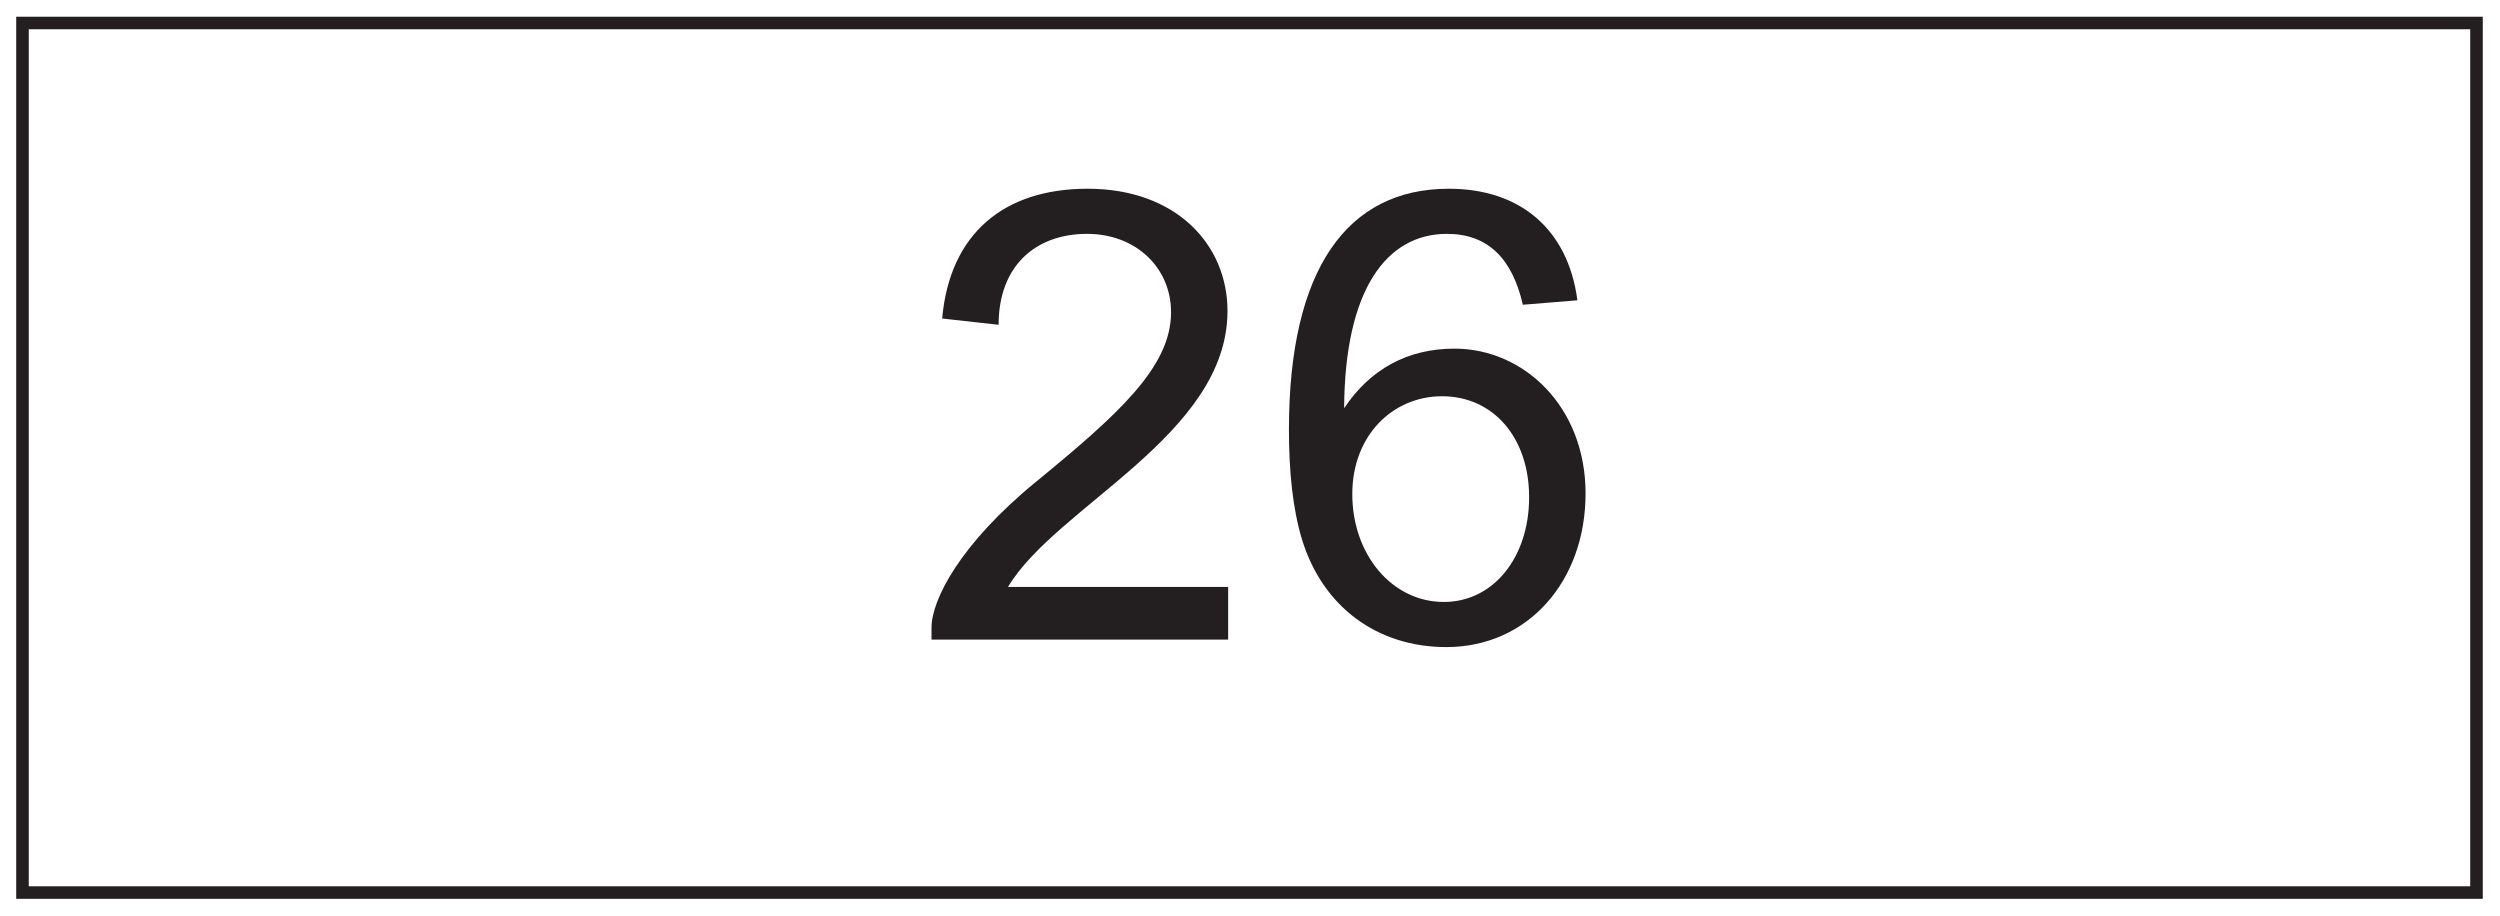
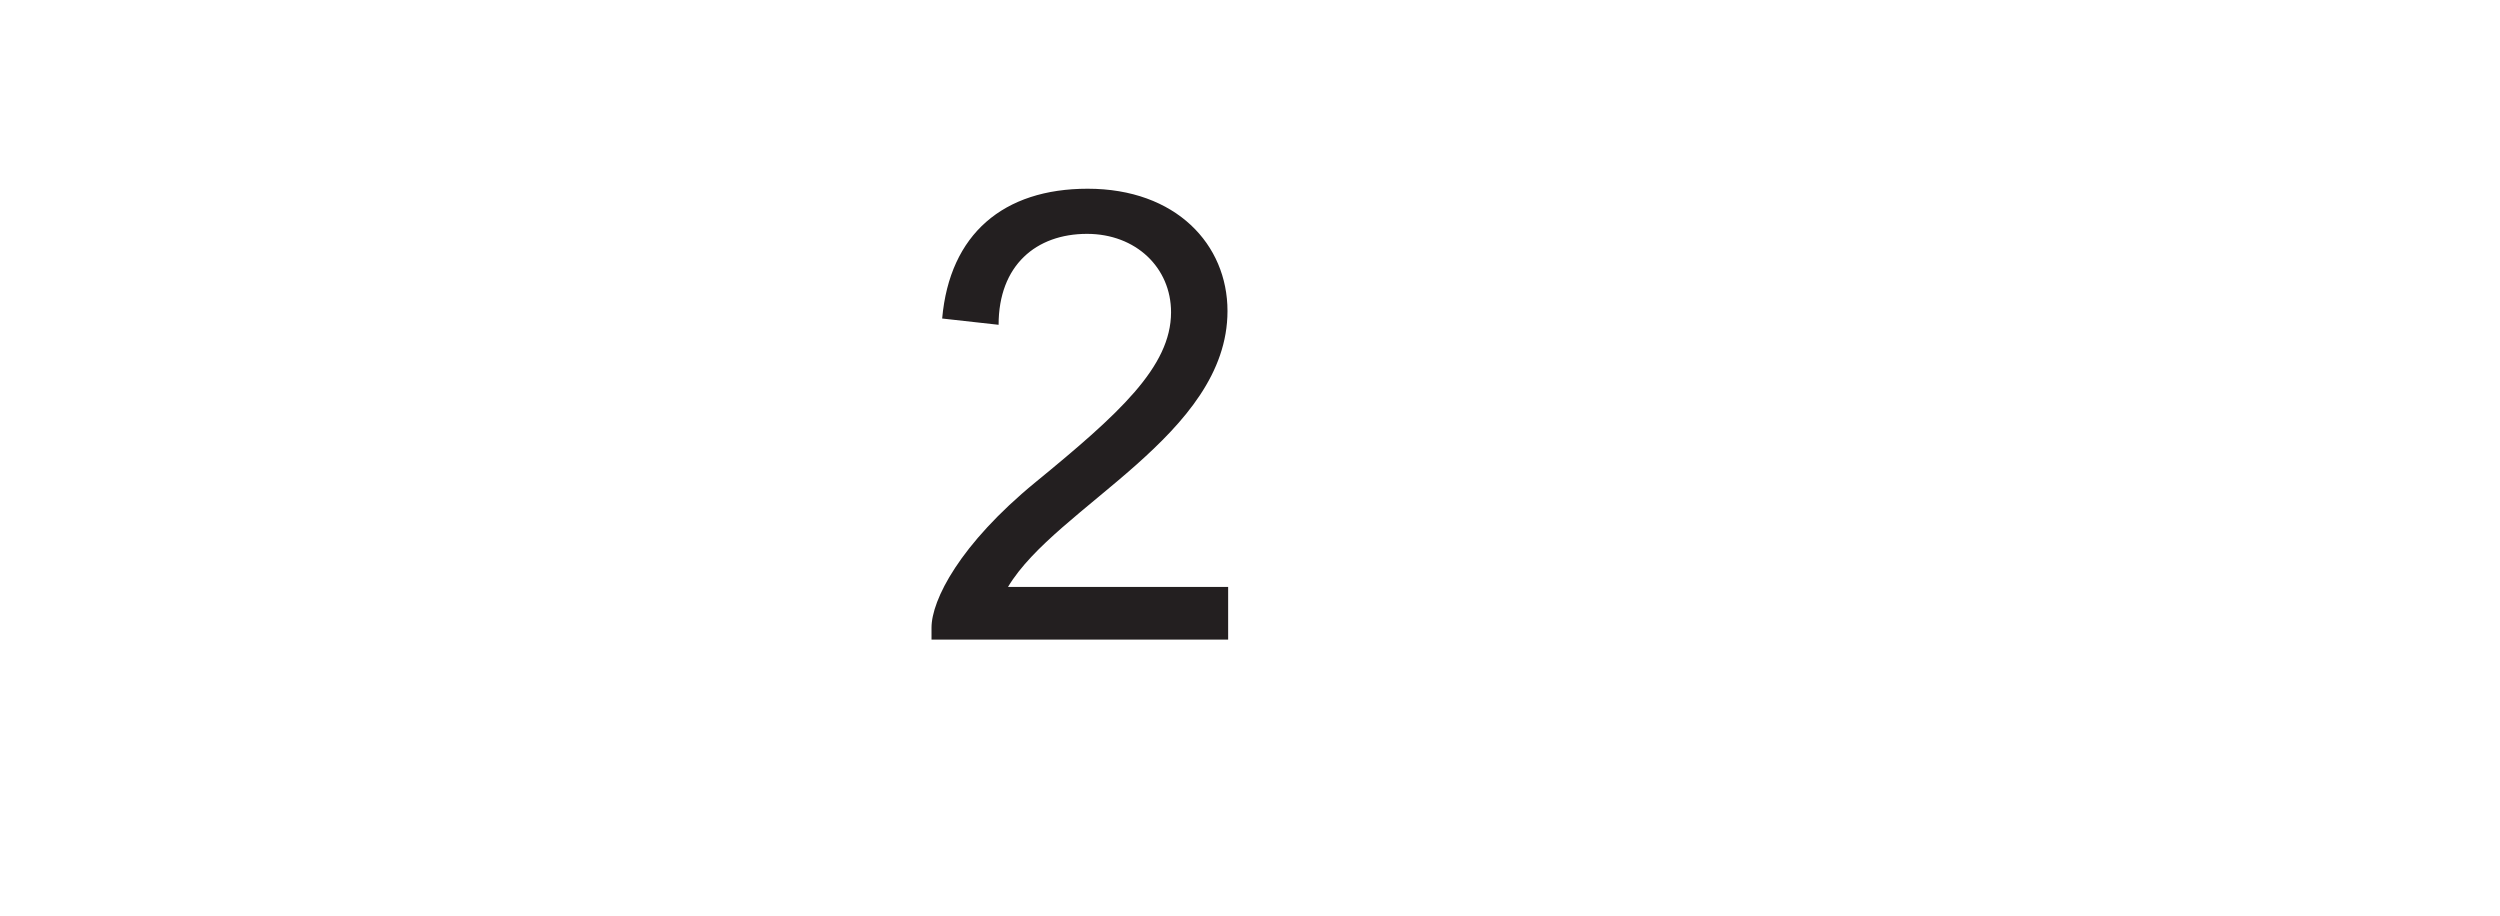
<svg xmlns="http://www.w3.org/2000/svg" xmlns:xlink="http://www.w3.org/1999/xlink" width="598pt" height="219pt" viewBox="0 0 598 219" version="1.1">
  <defs>
    <g>
      <symbol overflow="visible" id="glyph0-0">
        <path style="stroke:none;" d="M 1.797 0 L 73.047 0 L 73.047 -99.75 L 1.797 -99.75 Z M 13.203 -92.703 L 61.656 -92.703 L 37.5 -56.25 Z M 9 -86.25 L 33.156 -49.953 C 33.156 -49.953 9 -13.5 9 -13.656 Z M 66 -86.25 L 66 -13.5 L 41.703 -49.953 Z M 61.656 -7.203 L 13.203 -7.203 L 37.5 -43.5 Z M 61.656 -7.203 " />
      </symbol>
      <symbol overflow="visible" id="glyph0-1">
        <path style="stroke:none;" d="M 22.5 -12.594 C 34.047 -31.953 75 -48.906 75 -78.594 C 75 -94.5 62.703 -107.844 41.547 -107.844 C 21.453 -107.844 8.547 -97.047 6.75 -76.797 L 20.25 -75.297 C 20.25 -89.547 29.25 -97.047 41.406 -97.047 C 53.094 -97.047 61.5 -88.953 61.5 -78.297 C 61.5 -65.25 49.047 -54 29.094 -37.656 C 10.953 -22.797 4.203 -9.453 4.203 -2.844 L 4.203 0 L 75.156 0 L 75.156 -12.594 Z M 22.5 -12.594 " />
      </symbol>
      <symbol overflow="visible" id="glyph0-2">
-         <path style="stroke:none;" d="M 75.297 -81.156 C 73.047 -98.25 61.5 -107.844 44.547 -107.844 C 20.25 -107.844 6.297 -88.656 6.297 -50.25 C 6.297 -40.203 7.203 -31.203 9.453 -23.844 C 14.406 -7.797 27.453 1.797 43.953 1.797 C 63.297 1.797 77.25 -13.797 77.25 -34.953 C 77.25 -55.797 62.406 -69.594 45.906 -69.594 C 34.797 -69.594 25.797 -64.797 19.5 -55.344 C 19.656 -83.844 29.703 -97.047 44.094 -97.047 C 53.844 -97.047 59.703 -91.203 62.25 -80.094 Z M 21.453 -34.797 C 21.453 -48.906 31.203 -58.203 42.906 -58.203 C 55.203 -58.203 63.75 -48.297 63.75 -34.047 C 63.75 -19.656 55.203 -9 43.344 -9 C 30.906 -9 21.453 -20.406 21.453 -34.797 Z M 21.453 -34.797 " />
-       </symbol>
+         </symbol>
    </g>
  </defs>
  <g id="surface1">
-     <rect x="0" y="0" width="598" height="219" style="fill:rgb(100%,100%,100%);fill-opacity:1;stroke:none;" />
-     <path style=" stroke:none;fill-rule:nonzero;fill:rgb(100%,100%,100%);fill-opacity:1;" d="M 5.379 5.5 L 592.379 5.5 L 592.379 213.5 L 5.379 213.5 Z M 5.379 5.5 " />
-     <path style=" stroke:none;fill-rule:nonzero;fill:rgb(13.73%,12.16%,12.549%);fill-opacity:1;" d="M 593.879 4 L 3.879 4 L 3.879 215 L 593.879 215 Z M 590.879 212 L 6.879 212 L 6.879 7 L 590.879 7 Z M 590.879 212 " />
+     <path style=" stroke:none;fill-rule:nonzero;fill:rgb(100%,100%,100%);fill-opacity:1;" d="M 5.379 5.5 L 592.379 5.5 L 5.379 213.5 Z M 5.379 5.5 " />
    <g style="fill:rgb(13.73%,12.16%,12.549%);fill-opacity:1;">
      <use xlink:href="#glyph0-1" x="218.616" y="152.987" />
      <use xlink:href="#glyph0-2" x="302.016" y="152.987" />
    </g>
  </g>
</svg>